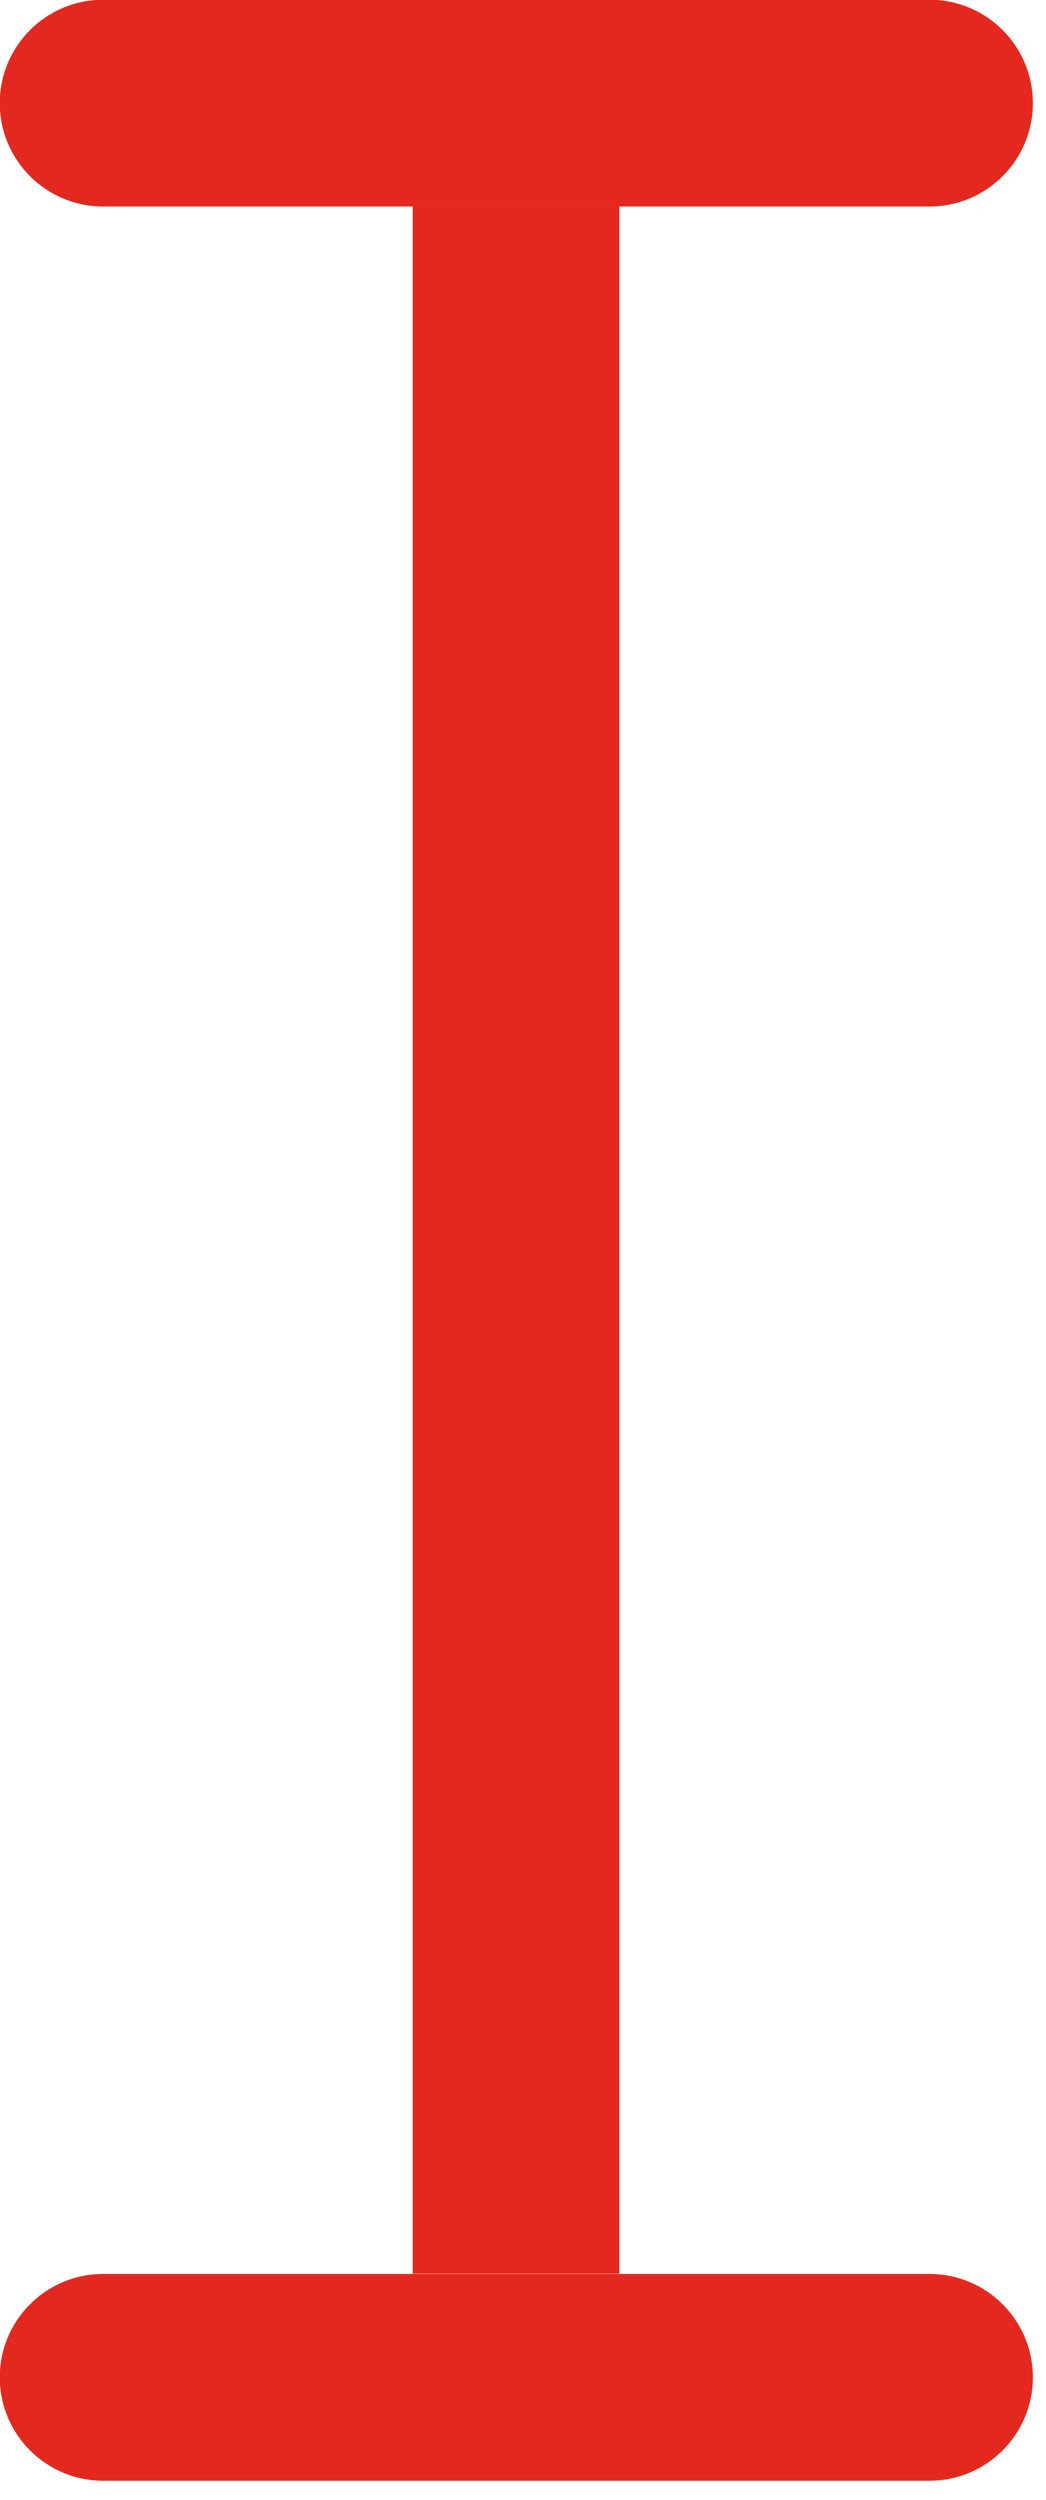
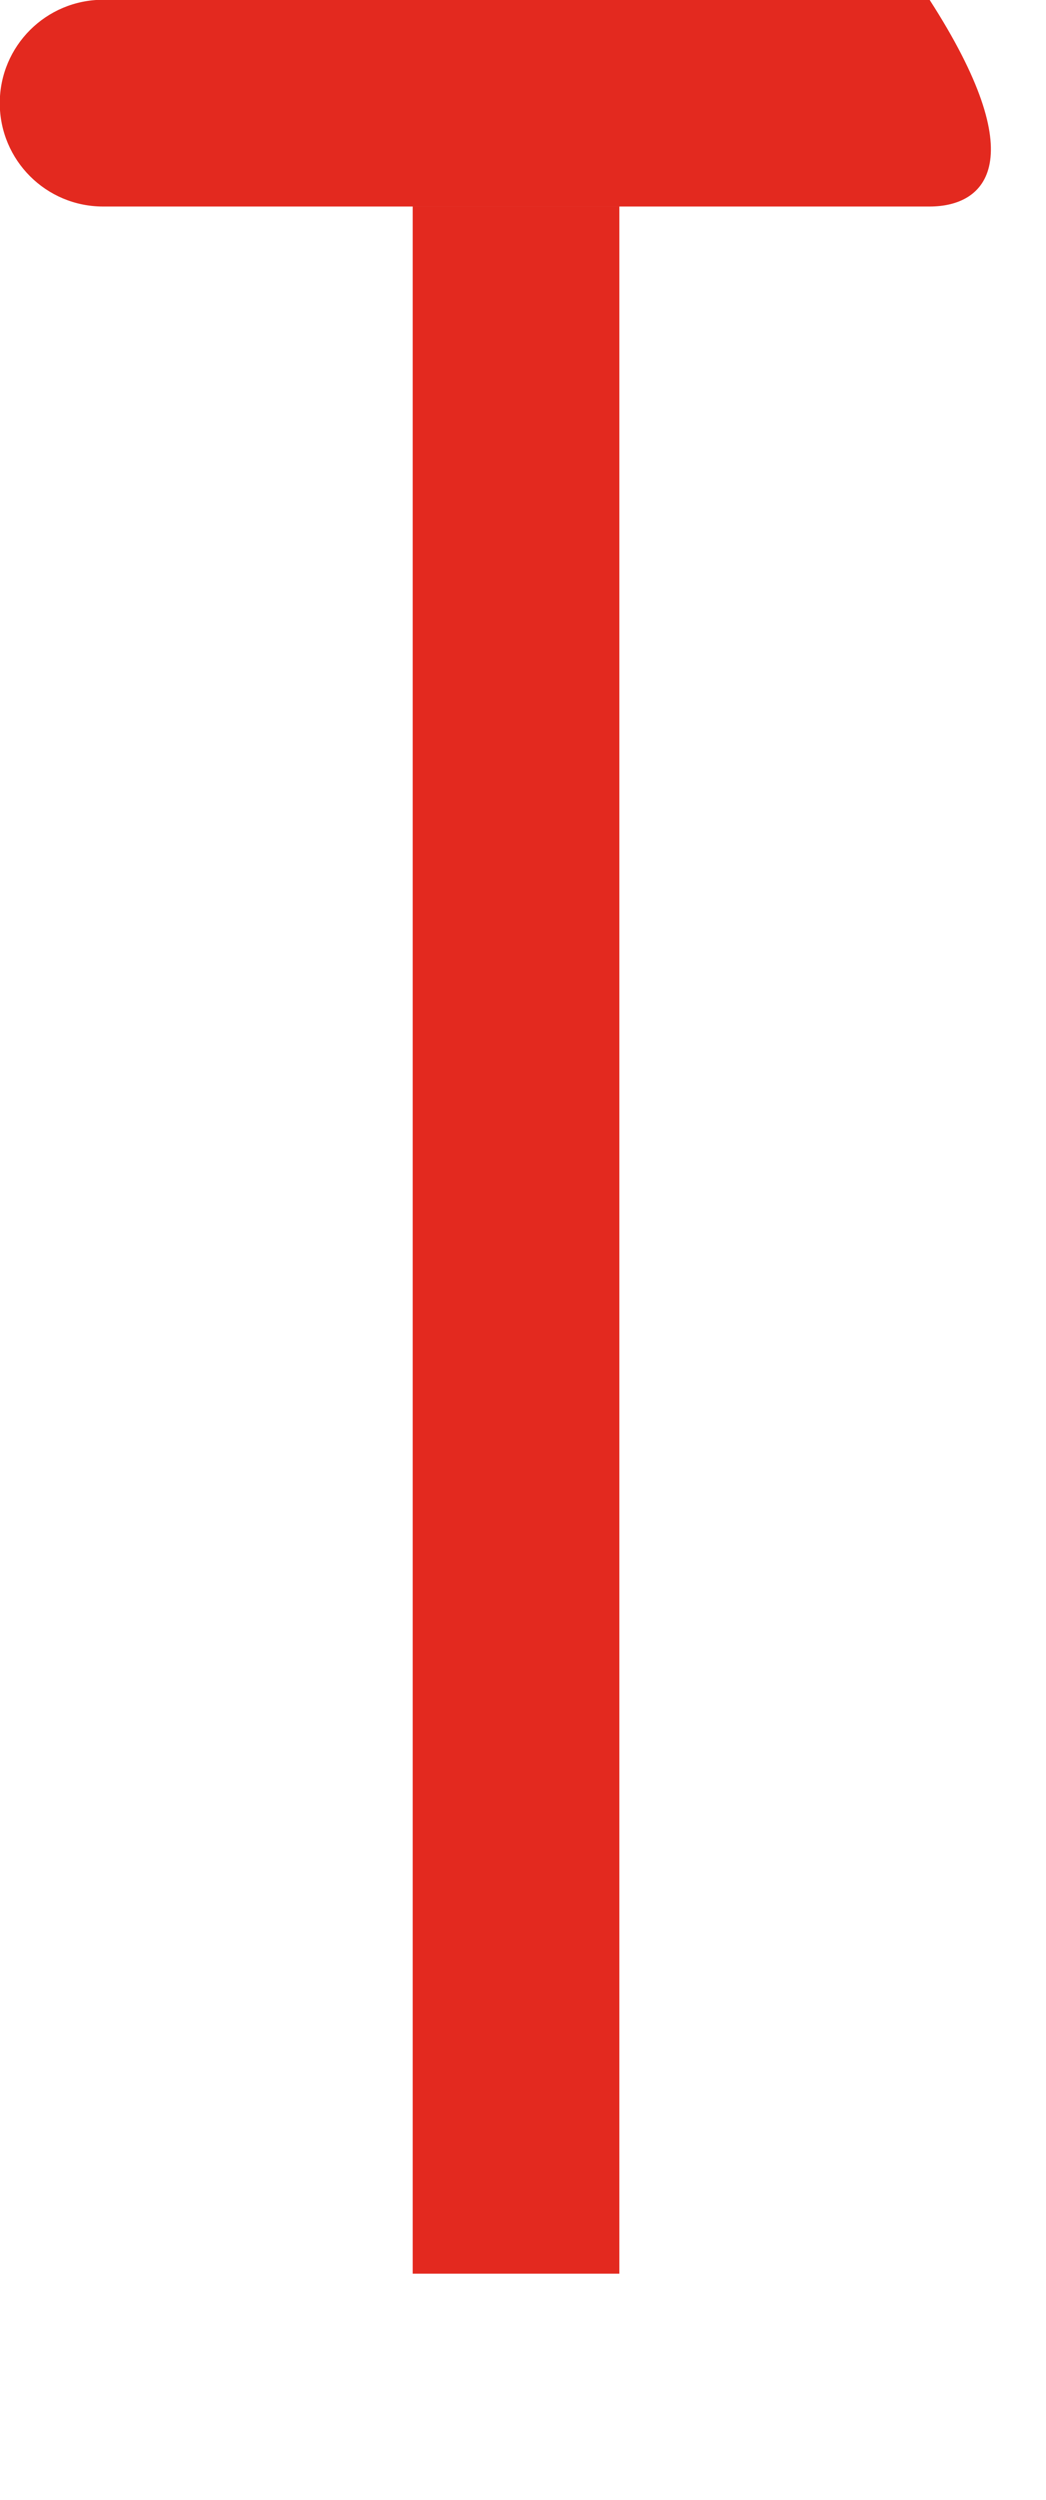
<svg xmlns="http://www.w3.org/2000/svg" width="18" height="43" viewBox="0 0 18 43" fill="none">
  <path d="M7.102 39.106L7.102 3.55H10.658L10.658 39.106H7.102Z" fill="#E3291F" />
-   <path d="M1.774 42.667C0.792 42.667 -0.004 41.871 -0.004 40.889C-0.004 39.907 0.792 39.111 1.774 39.111H15.996C16.978 39.111 17.774 39.907 17.774 40.889C17.774 41.871 16.978 42.667 15.996 42.667H1.774Z" fill="#E3291F" />
-   <path d="M1.774 3.552C0.792 3.552 -0.004 2.756 -0.004 1.774C-0.004 0.792 0.792 -0.004 1.774 -0.004L15.996 -0.004C16.978 -0.004 17.774 0.792 17.774 1.774C17.774 2.756 16.978 3.552 15.996 3.552L1.774 3.552Z" fill="#E3291F" />
+   <path d="M1.774 3.552C0.792 3.552 -0.004 2.756 -0.004 1.774C-0.004 0.792 0.792 -0.004 1.774 -0.004L15.996 -0.004C17.774 2.756 16.978 3.552 15.996 3.552L1.774 3.552Z" fill="#E3291F" />
</svg>